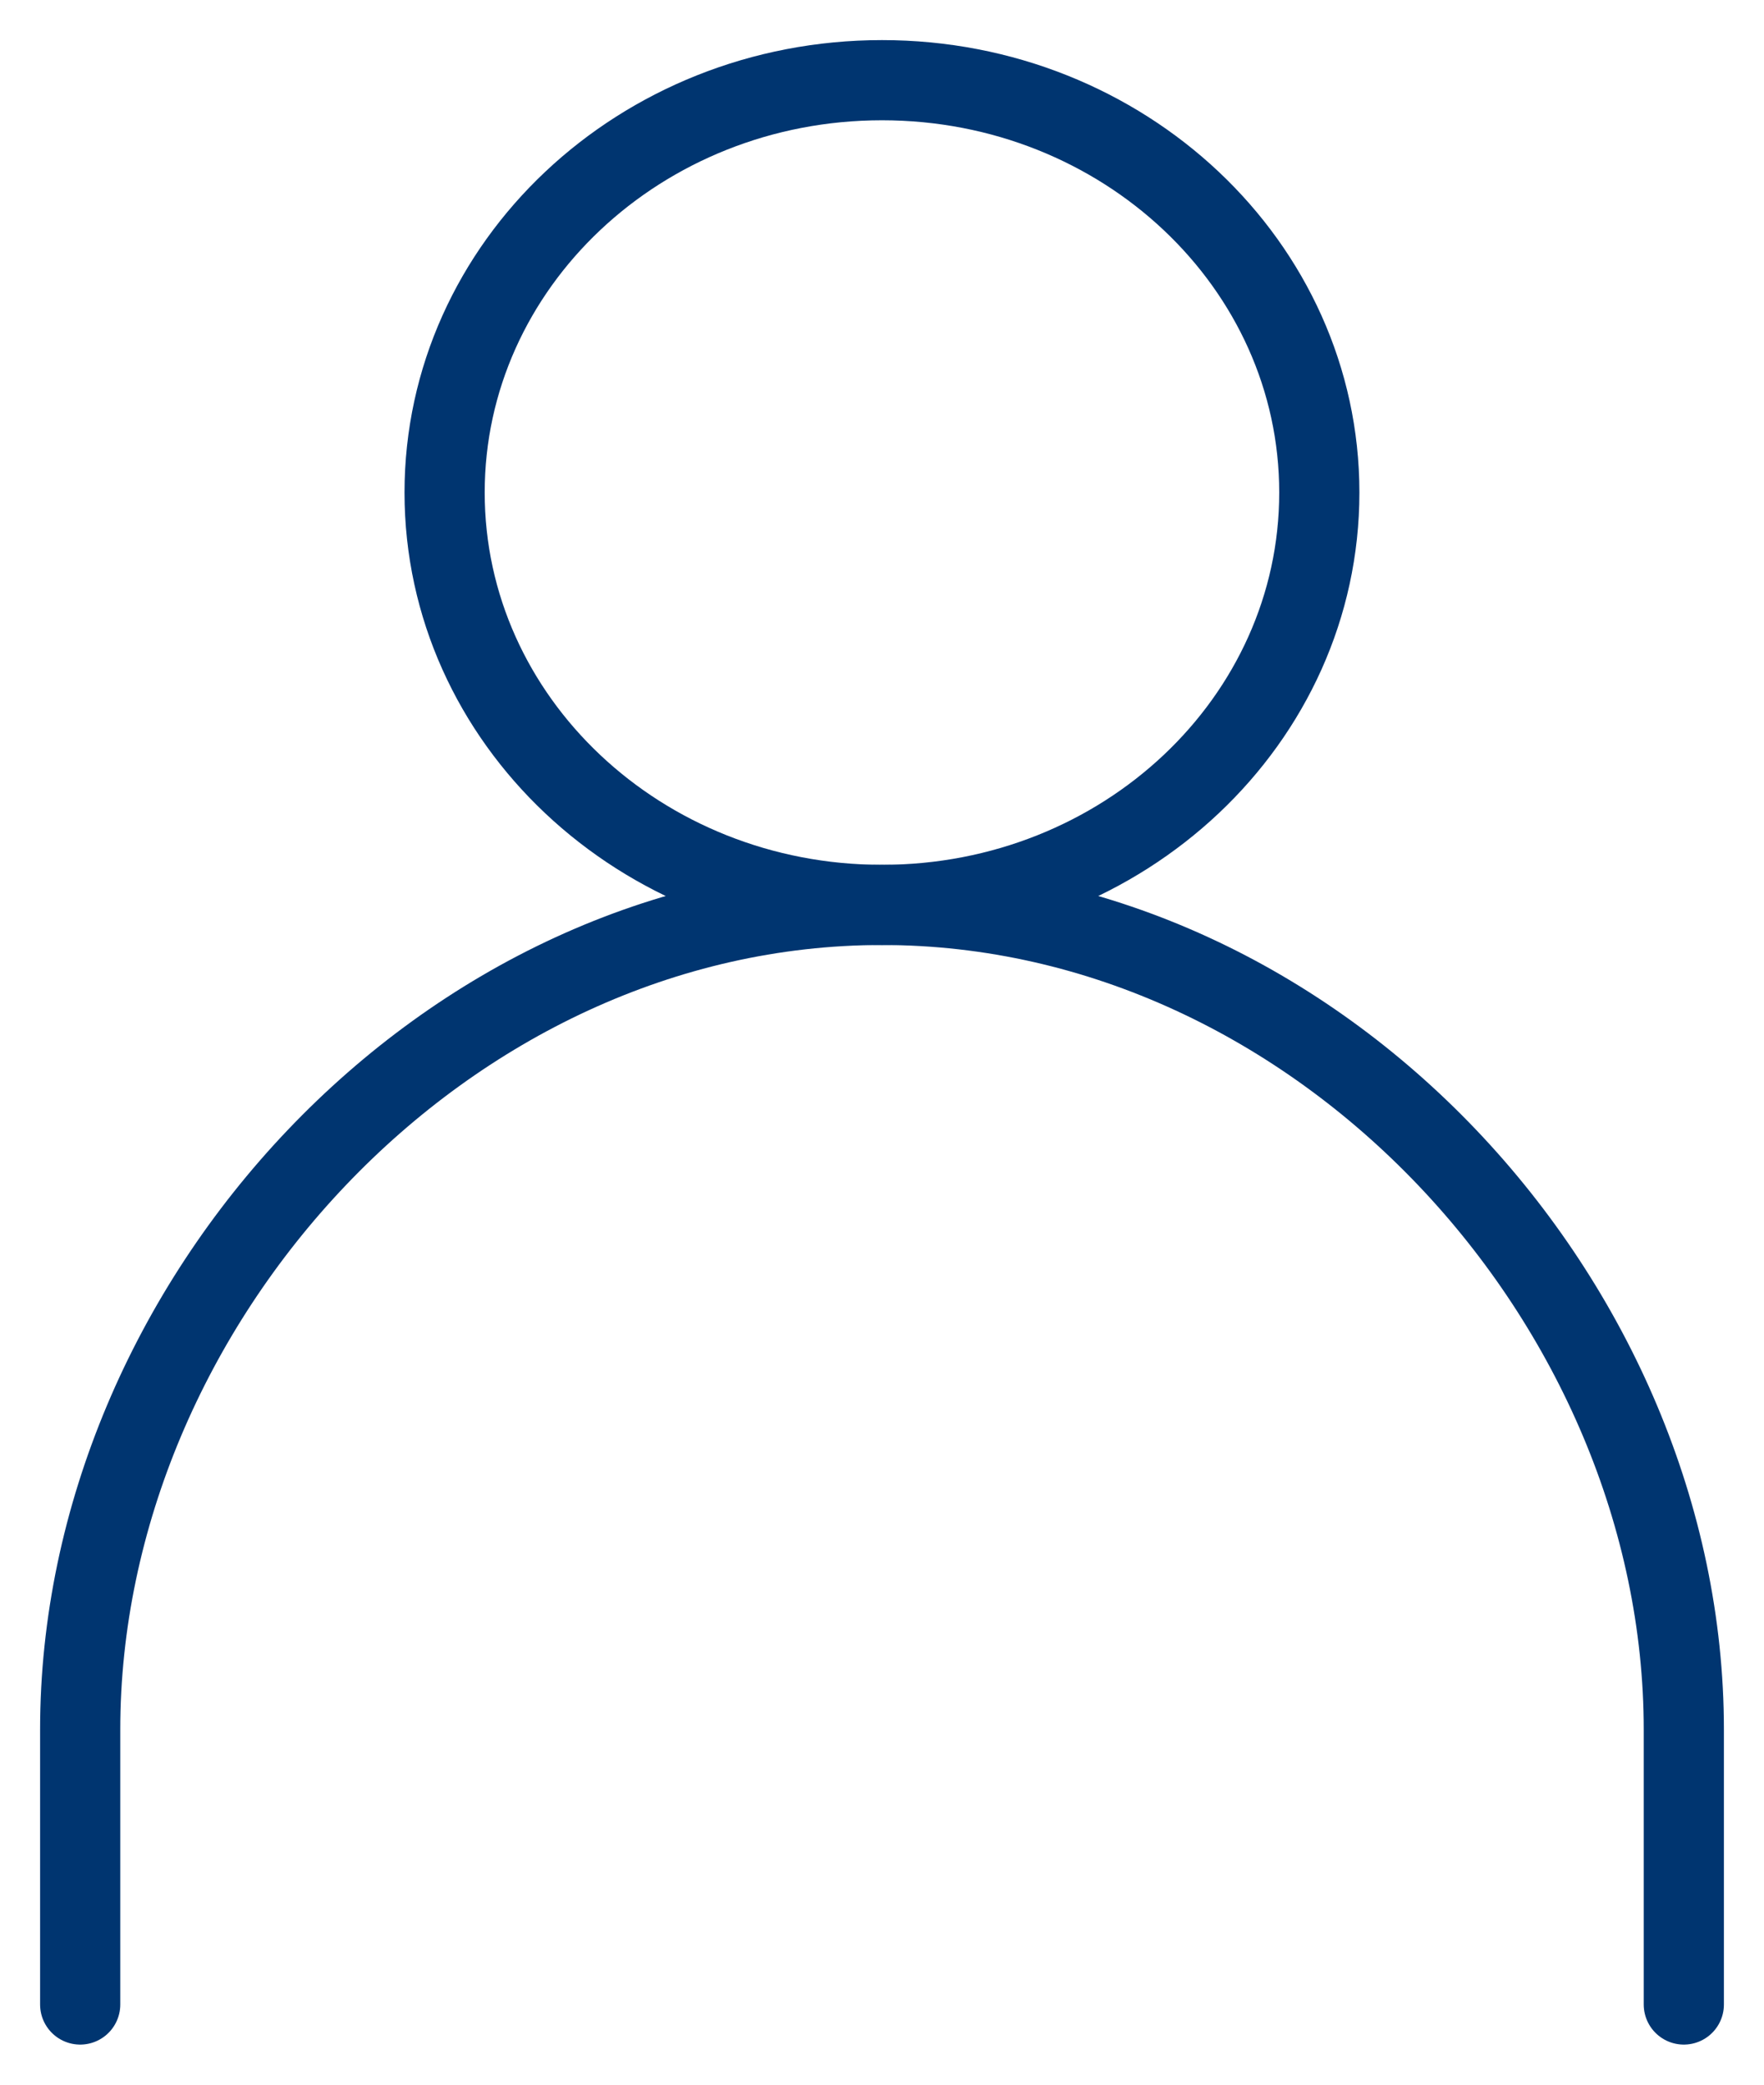
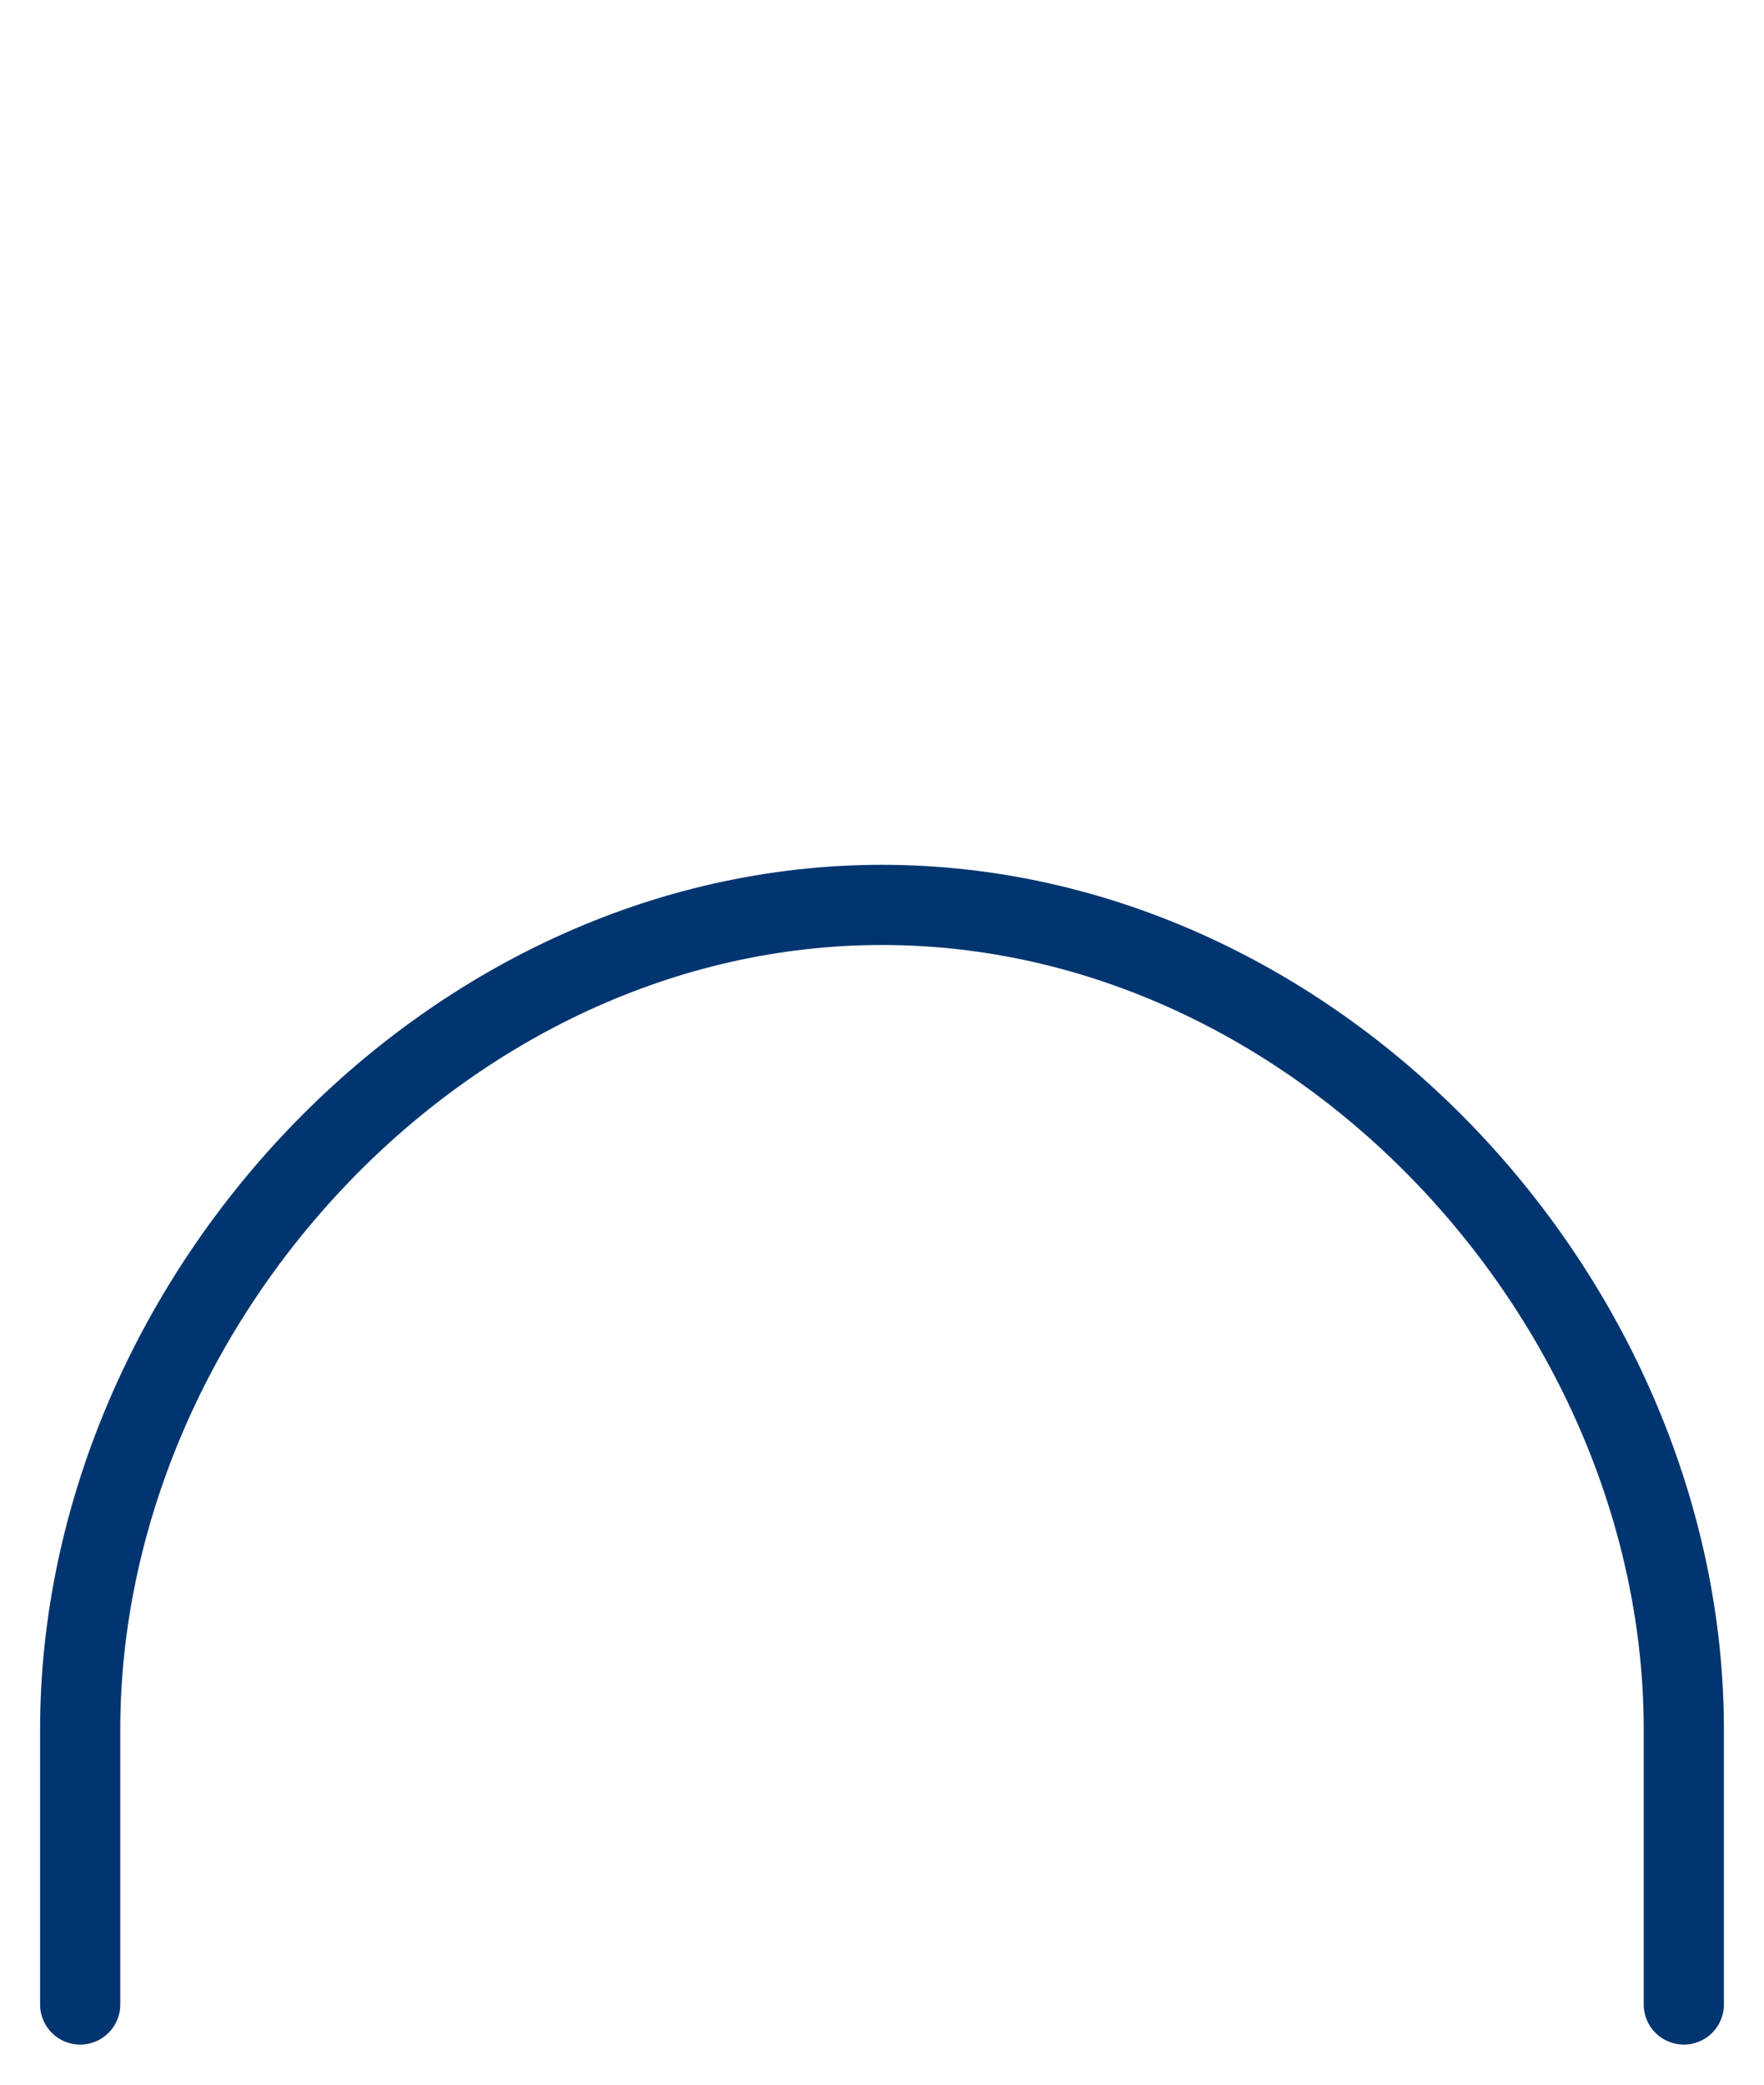
<svg xmlns="http://www.w3.org/2000/svg" width="22" height="26" viewBox="0 0 22 26" fill="none">
-   <path d="M11 11.286C14.012 11.286 16.454 8.983 16.454 6.143C16.454 3.303 14.012 1 11 1C7.987 1 5.545 3.303 5.545 6.143C5.545 8.983 7.987 11.286 11 11.286Z" stroke="#003570" stroke-linecap="round" />
  <path d="M21 25V21.572C21 16.261 16.464 11.286 11 11.286C5.536 11.286 1 16.261 1 21.572V25" stroke="#003570" stroke-linecap="round" />
</svg>